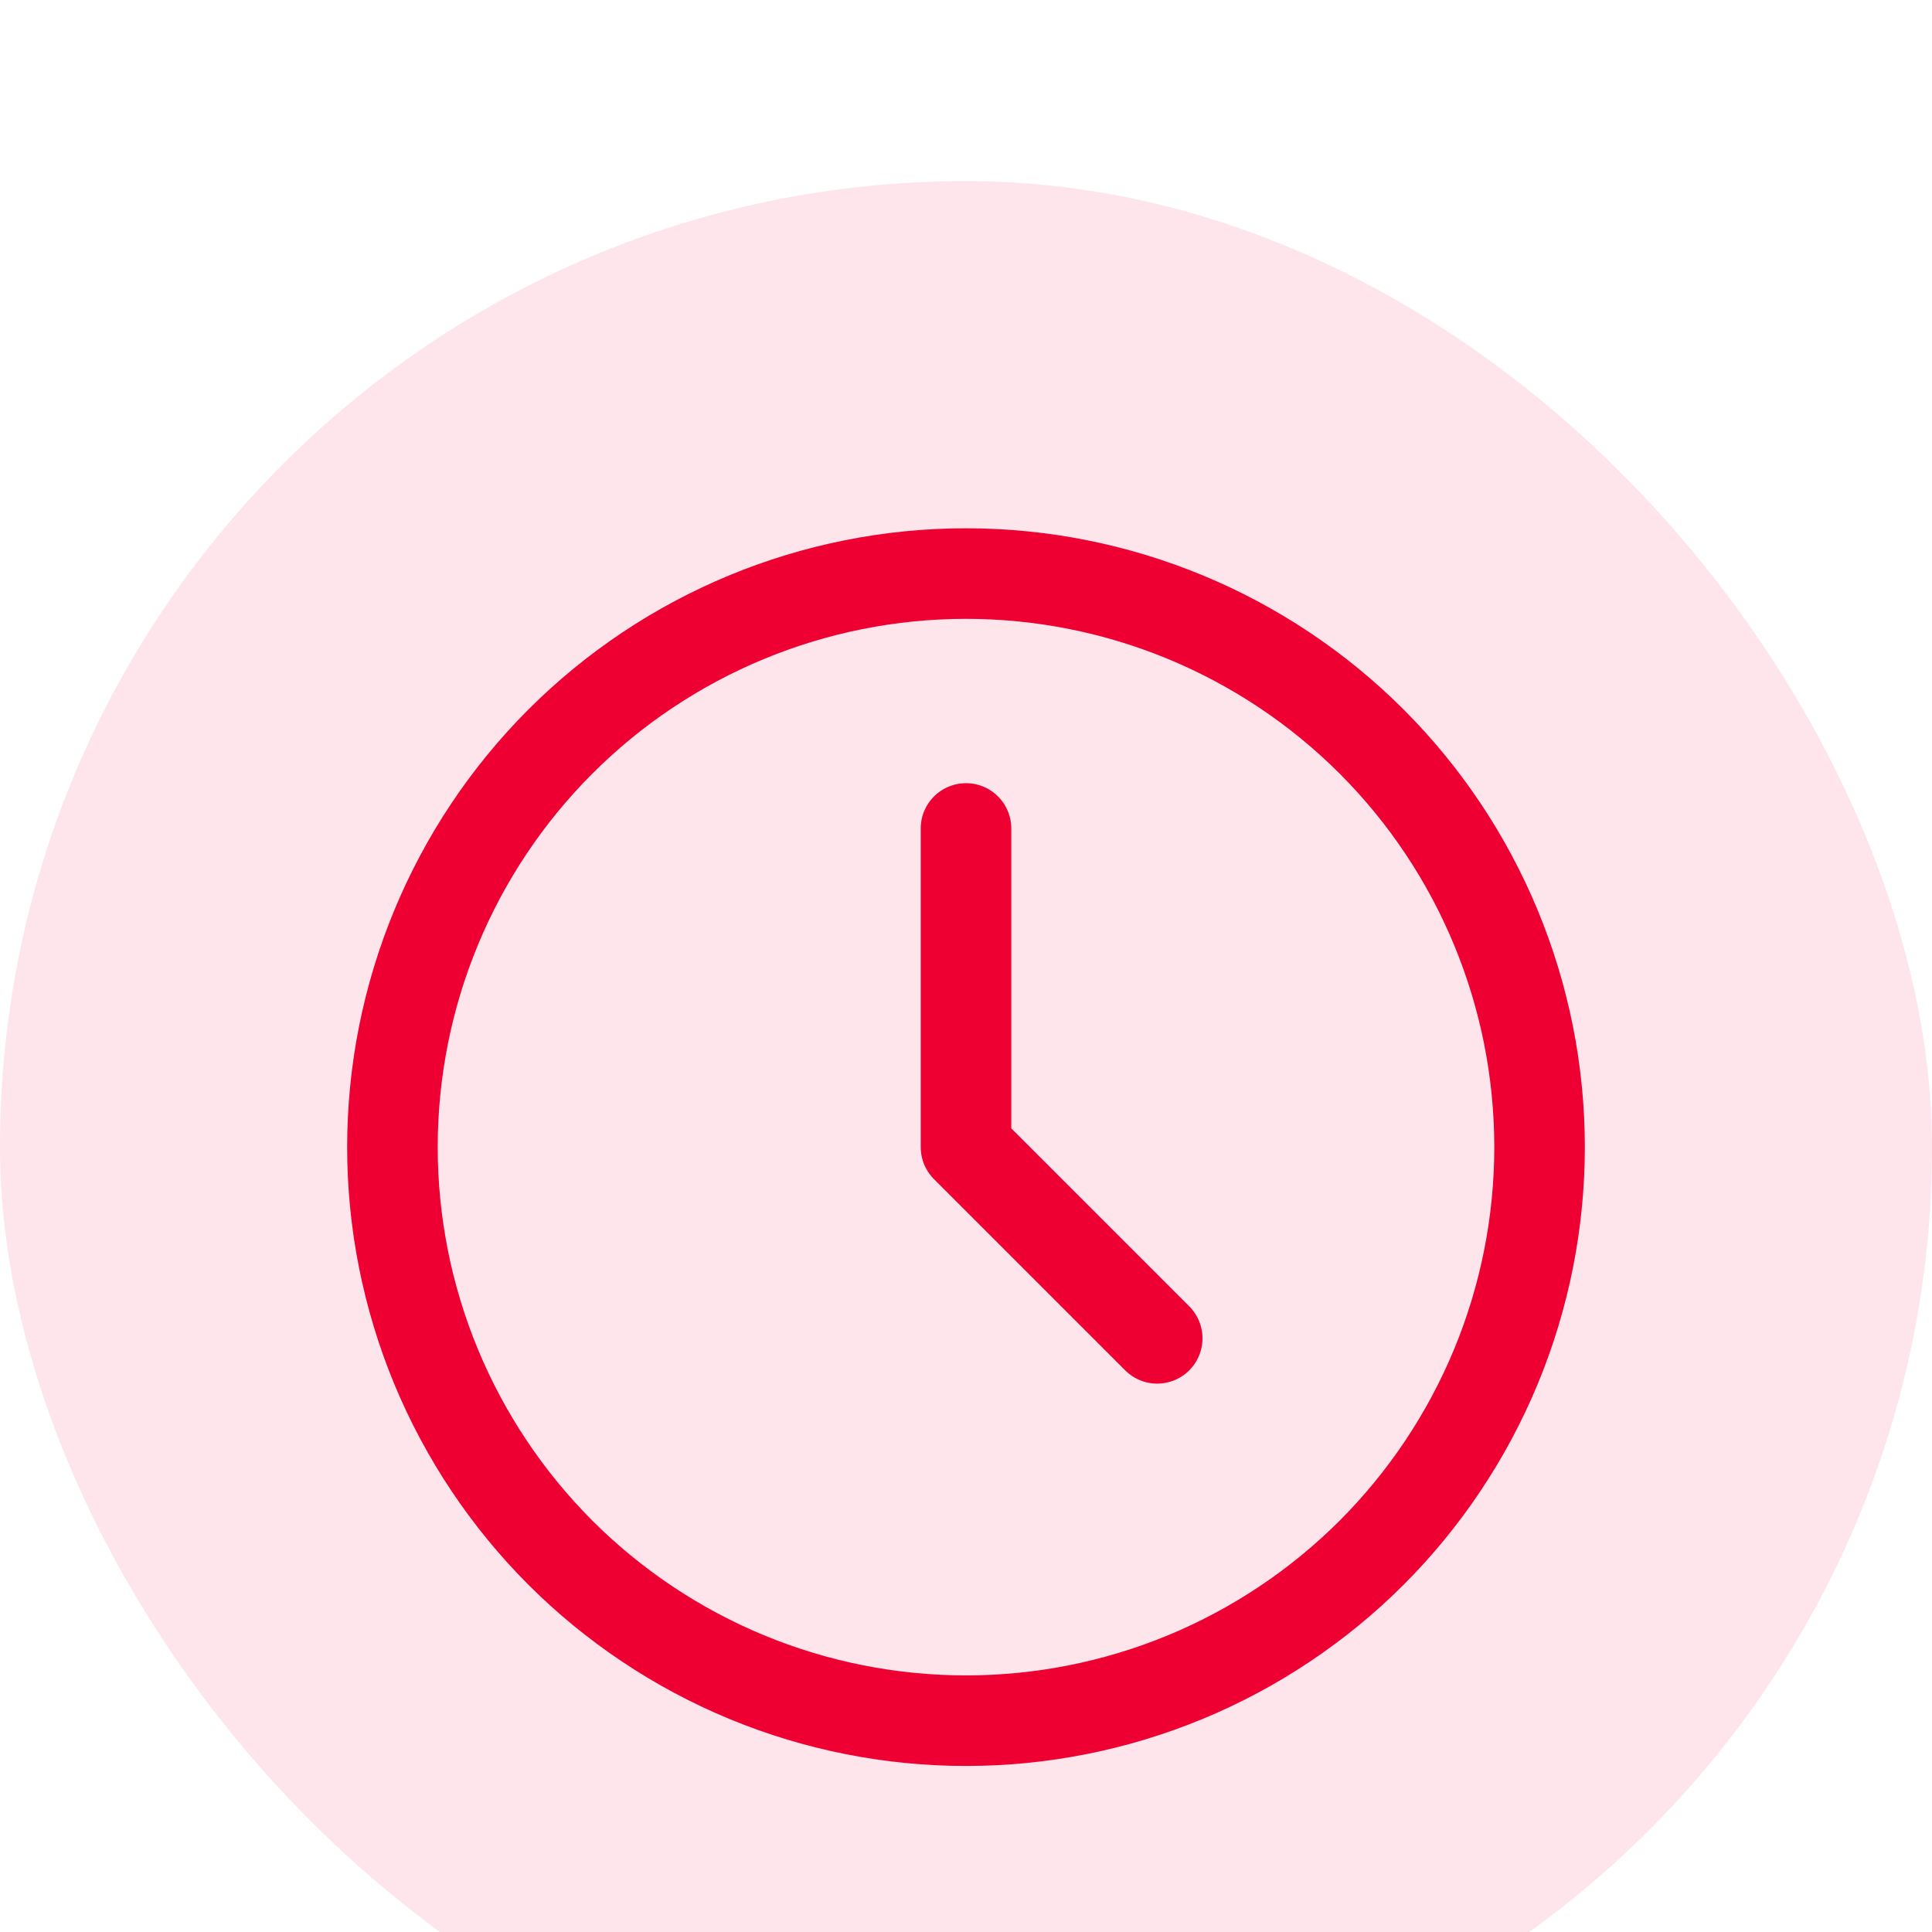
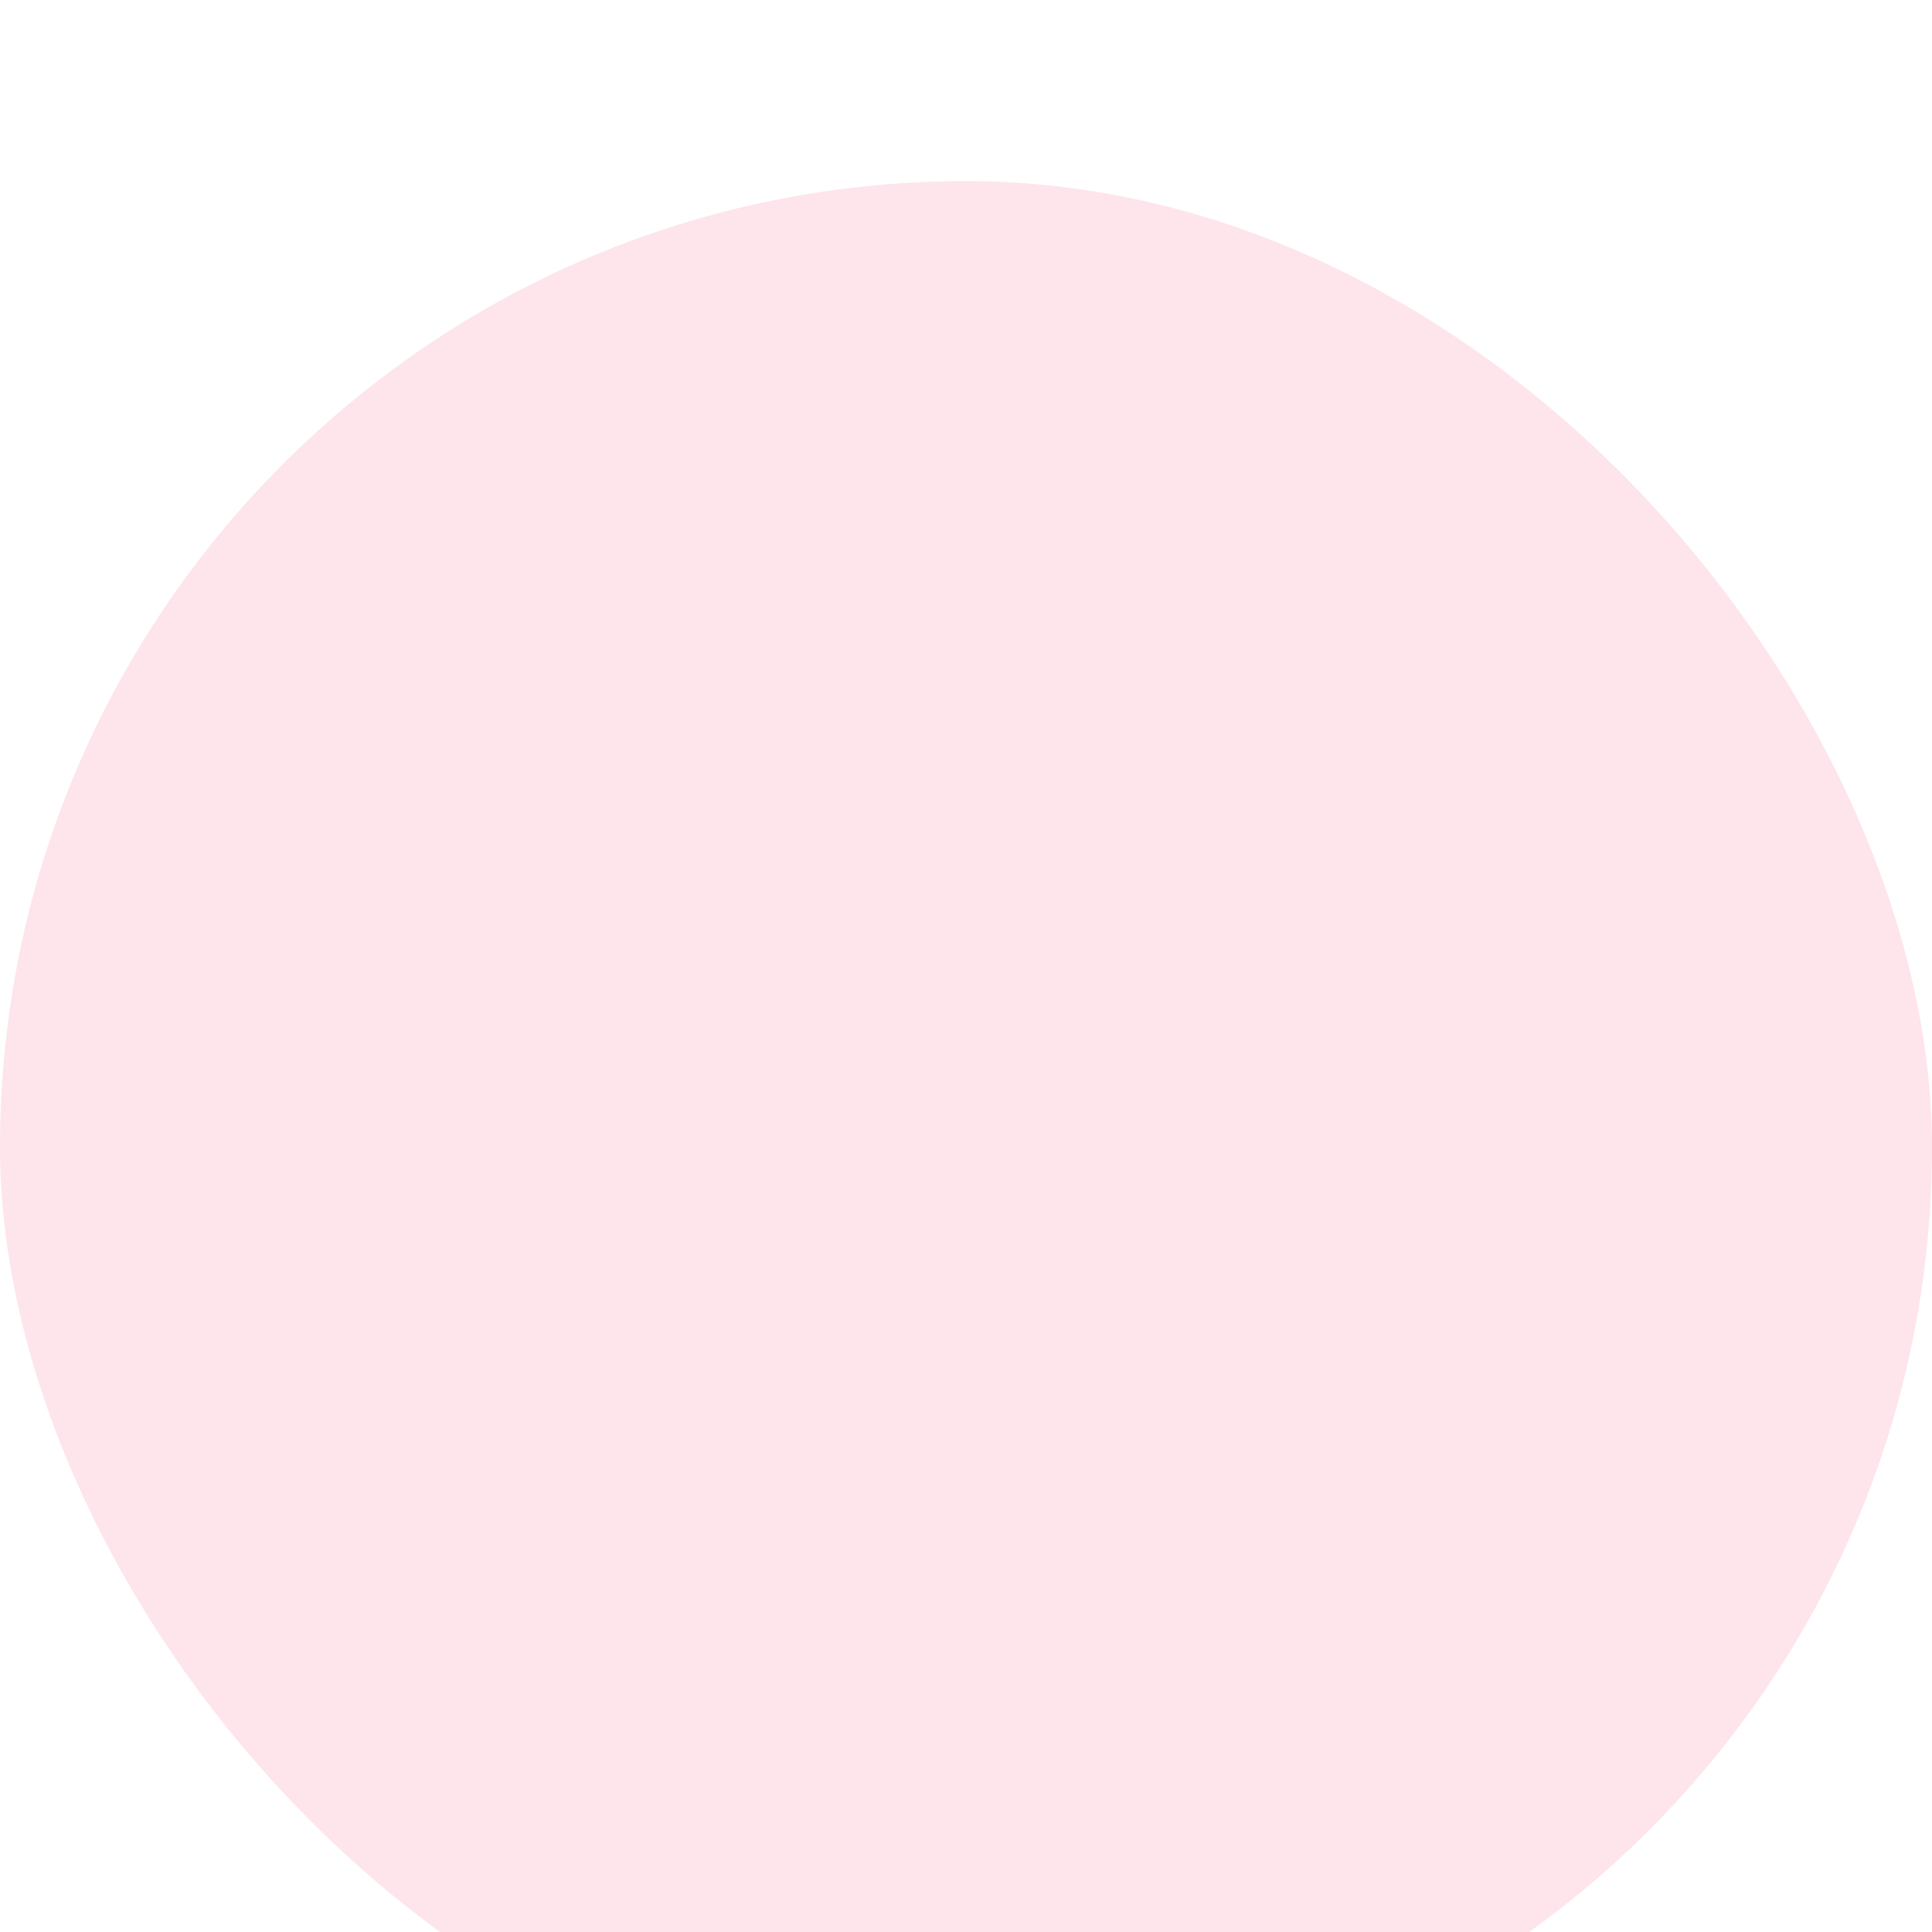
<svg xmlns="http://www.w3.org/2000/svg" width="32" height="32" viewBox="0 0 32 32" fill="none">
  <g filter="url(#filter0_i_6022_7342)">
    <rect width="32" height="32" rx="16" fill="#FDE5EB" />
-     <path d="M6.5 16C6.5 17.248 6.746 18.483 7.223 19.636C7.701 20.788 8.4 21.835 9.282 22.718C10.165 23.6 11.212 24.299 12.364 24.777C13.517 25.254 14.752 25.5 16 25.5C17.248 25.5 18.483 25.254 19.636 24.777C20.788 24.299 21.835 23.6 22.718 22.718C23.6 21.835 24.299 20.788 24.777 19.636C25.254 18.483 25.5 17.248 25.5 16C25.5 13.48 24.499 11.064 22.718 9.282C20.936 7.501 18.52 6.5 16 6.5C13.48 6.5 11.064 7.501 9.282 9.282C7.501 11.064 6.5 13.48 6.5 16Z" stroke="#EE0033" stroke-width="1.5" stroke-linecap="round" stroke-linejoin="round" />
-     <path d="M16 10.722V16L19.167 19.167" stroke="#EE0033" stroke-width="1.5" stroke-linecap="round" stroke-linejoin="round" />
  </g>
  <defs>
    <filter id="filter0_i_6022_7342" x="0" y="0" width="32" height="35" filterUnits="userSpaceOnUse" color-interpolation-filters="sRGB">
      <feFlood flood-opacity="0" result="BackgroundImageFix" />
      <feBlend mode="normal" in="SourceGraphic" in2="BackgroundImageFix" result="shape" />
      <feColorMatrix in="SourceAlpha" type="matrix" values="0 0 0 0 0 0 0 0 0 0 0 0 0 0 0 0 0 0 127 0" result="hardAlpha" />
      <feOffset dy="3" />
      <feGaussianBlur stdDeviation="2" />
      <feComposite in2="hardAlpha" operator="arithmetic" k2="-1" k3="1" />
      <feColorMatrix type="matrix" values="0 0 0 0 1 0 0 0 0 1 0 0 0 0 1 0 0 0 0.6 0" />
      <feBlend mode="normal" in2="shape" result="effect1_innerShadow_6022_7342" />
    </filter>
  </defs>
</svg>